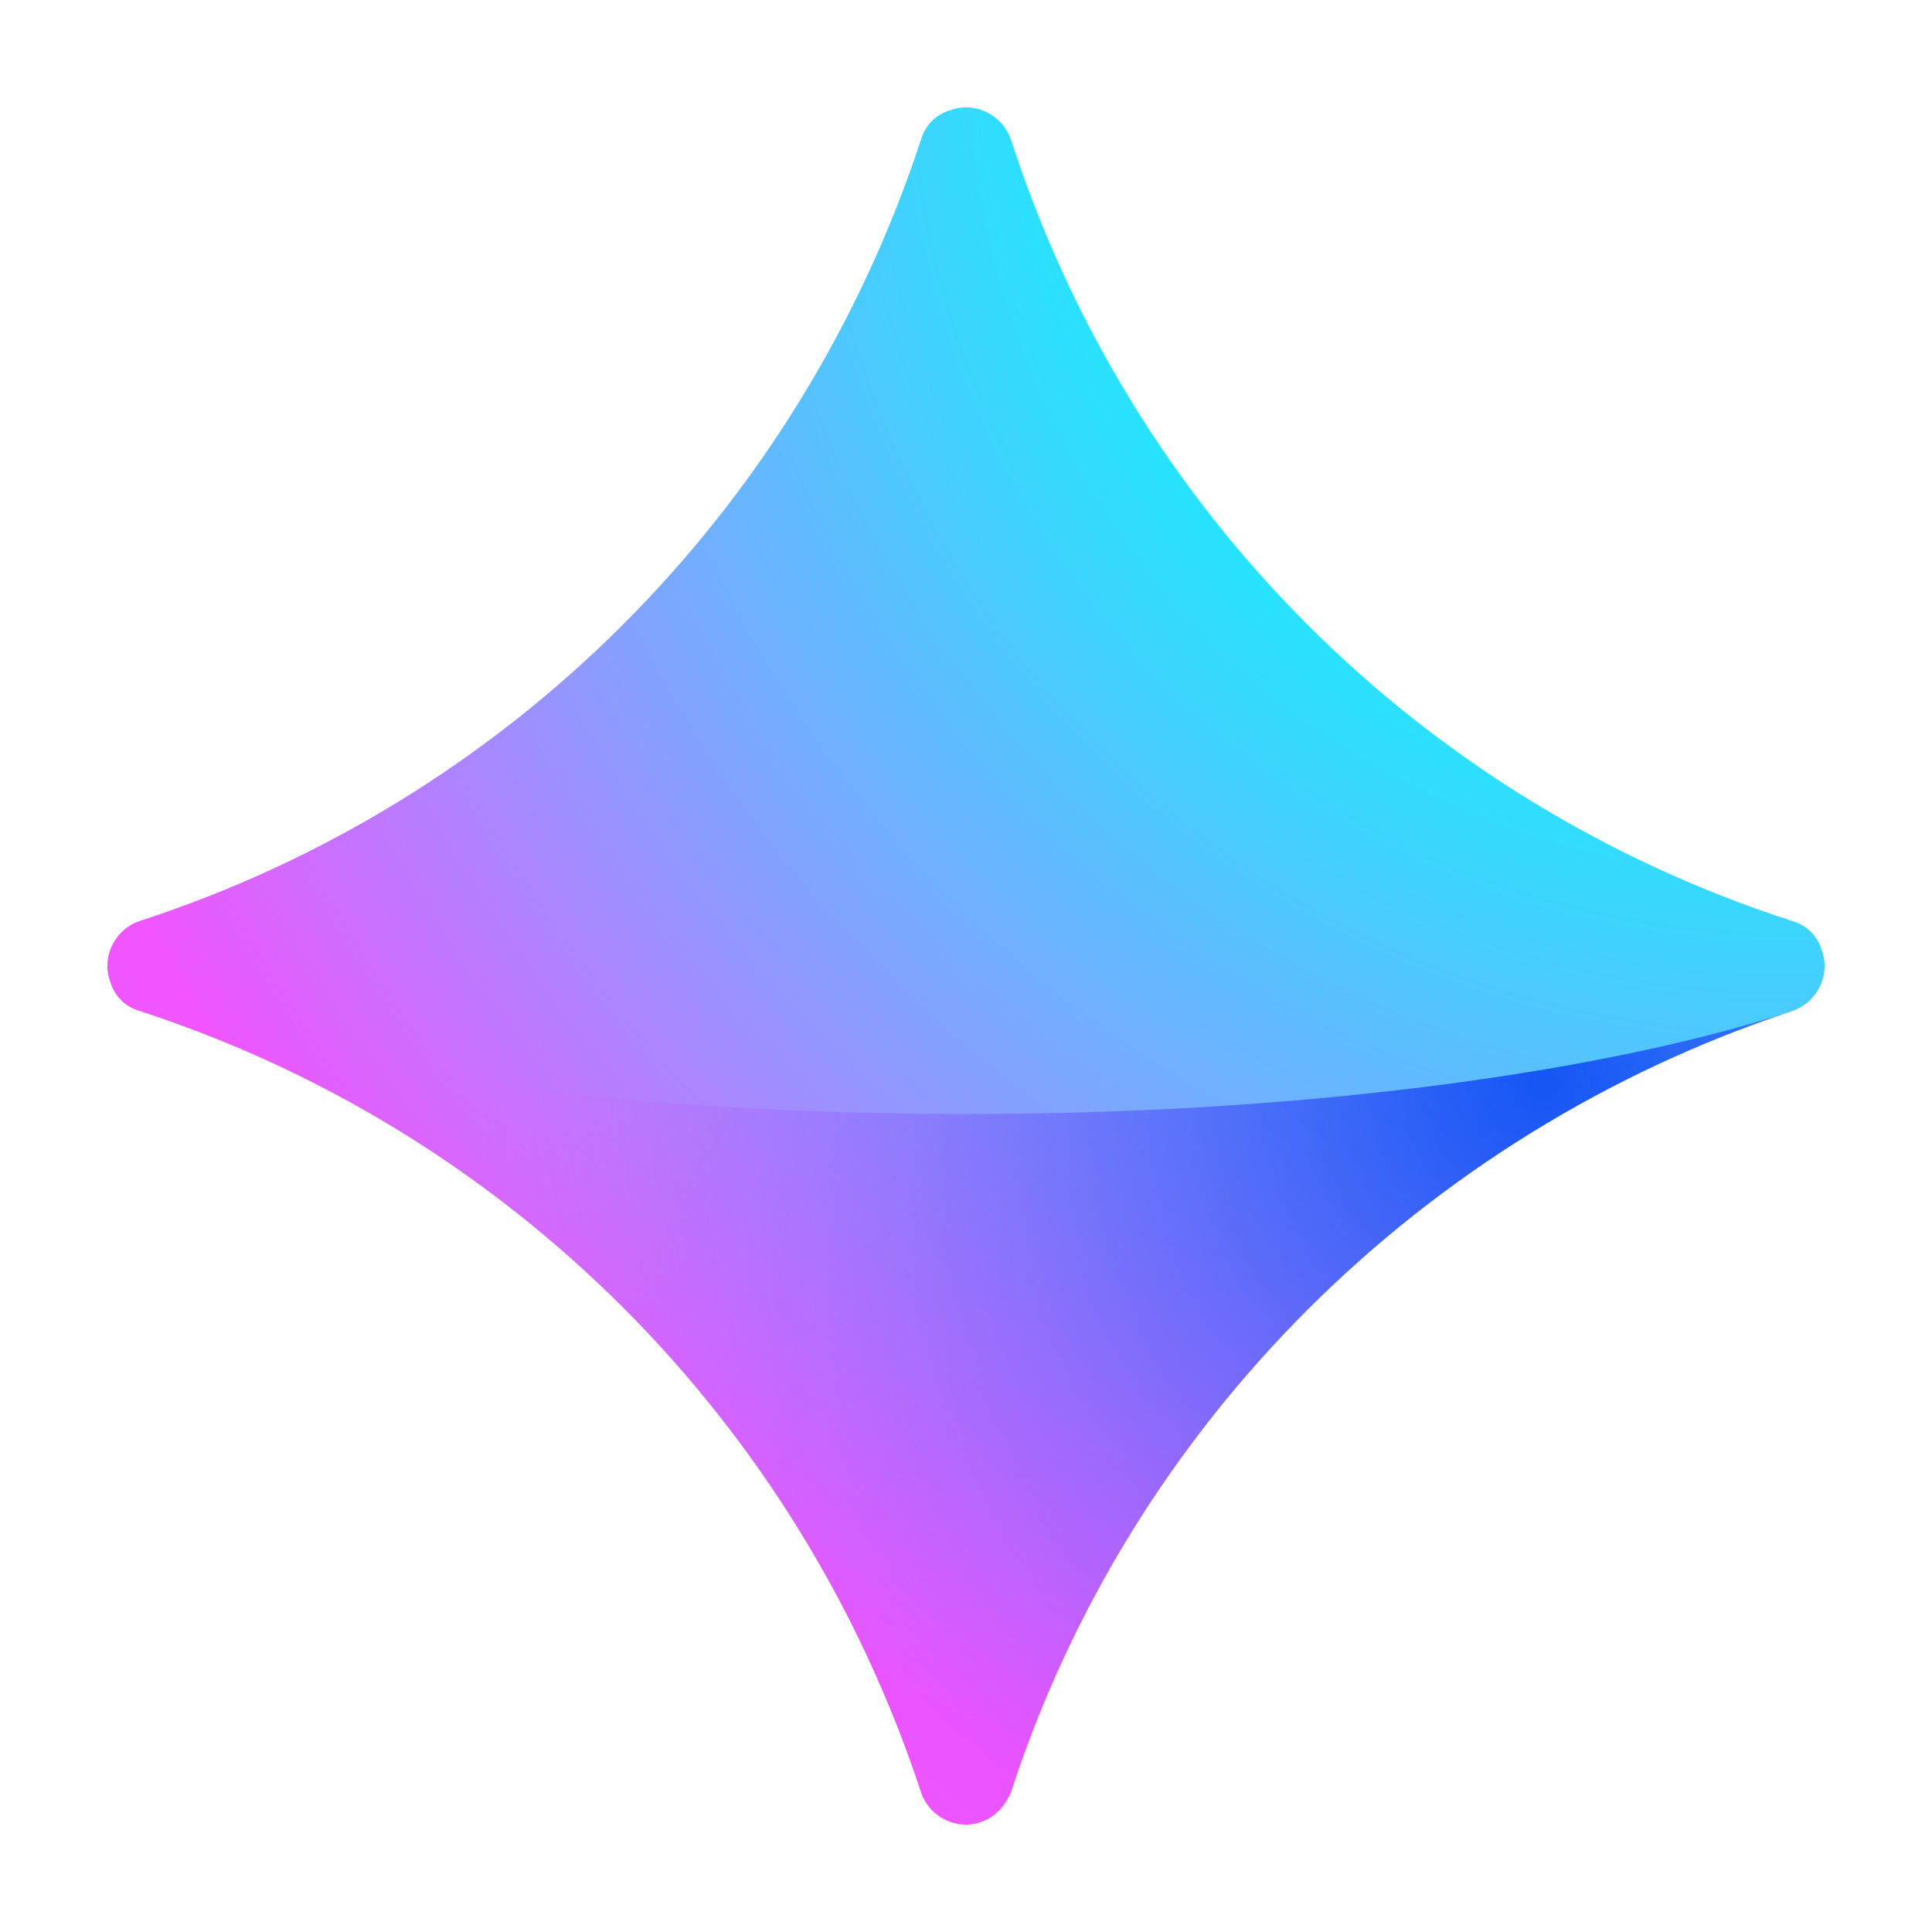
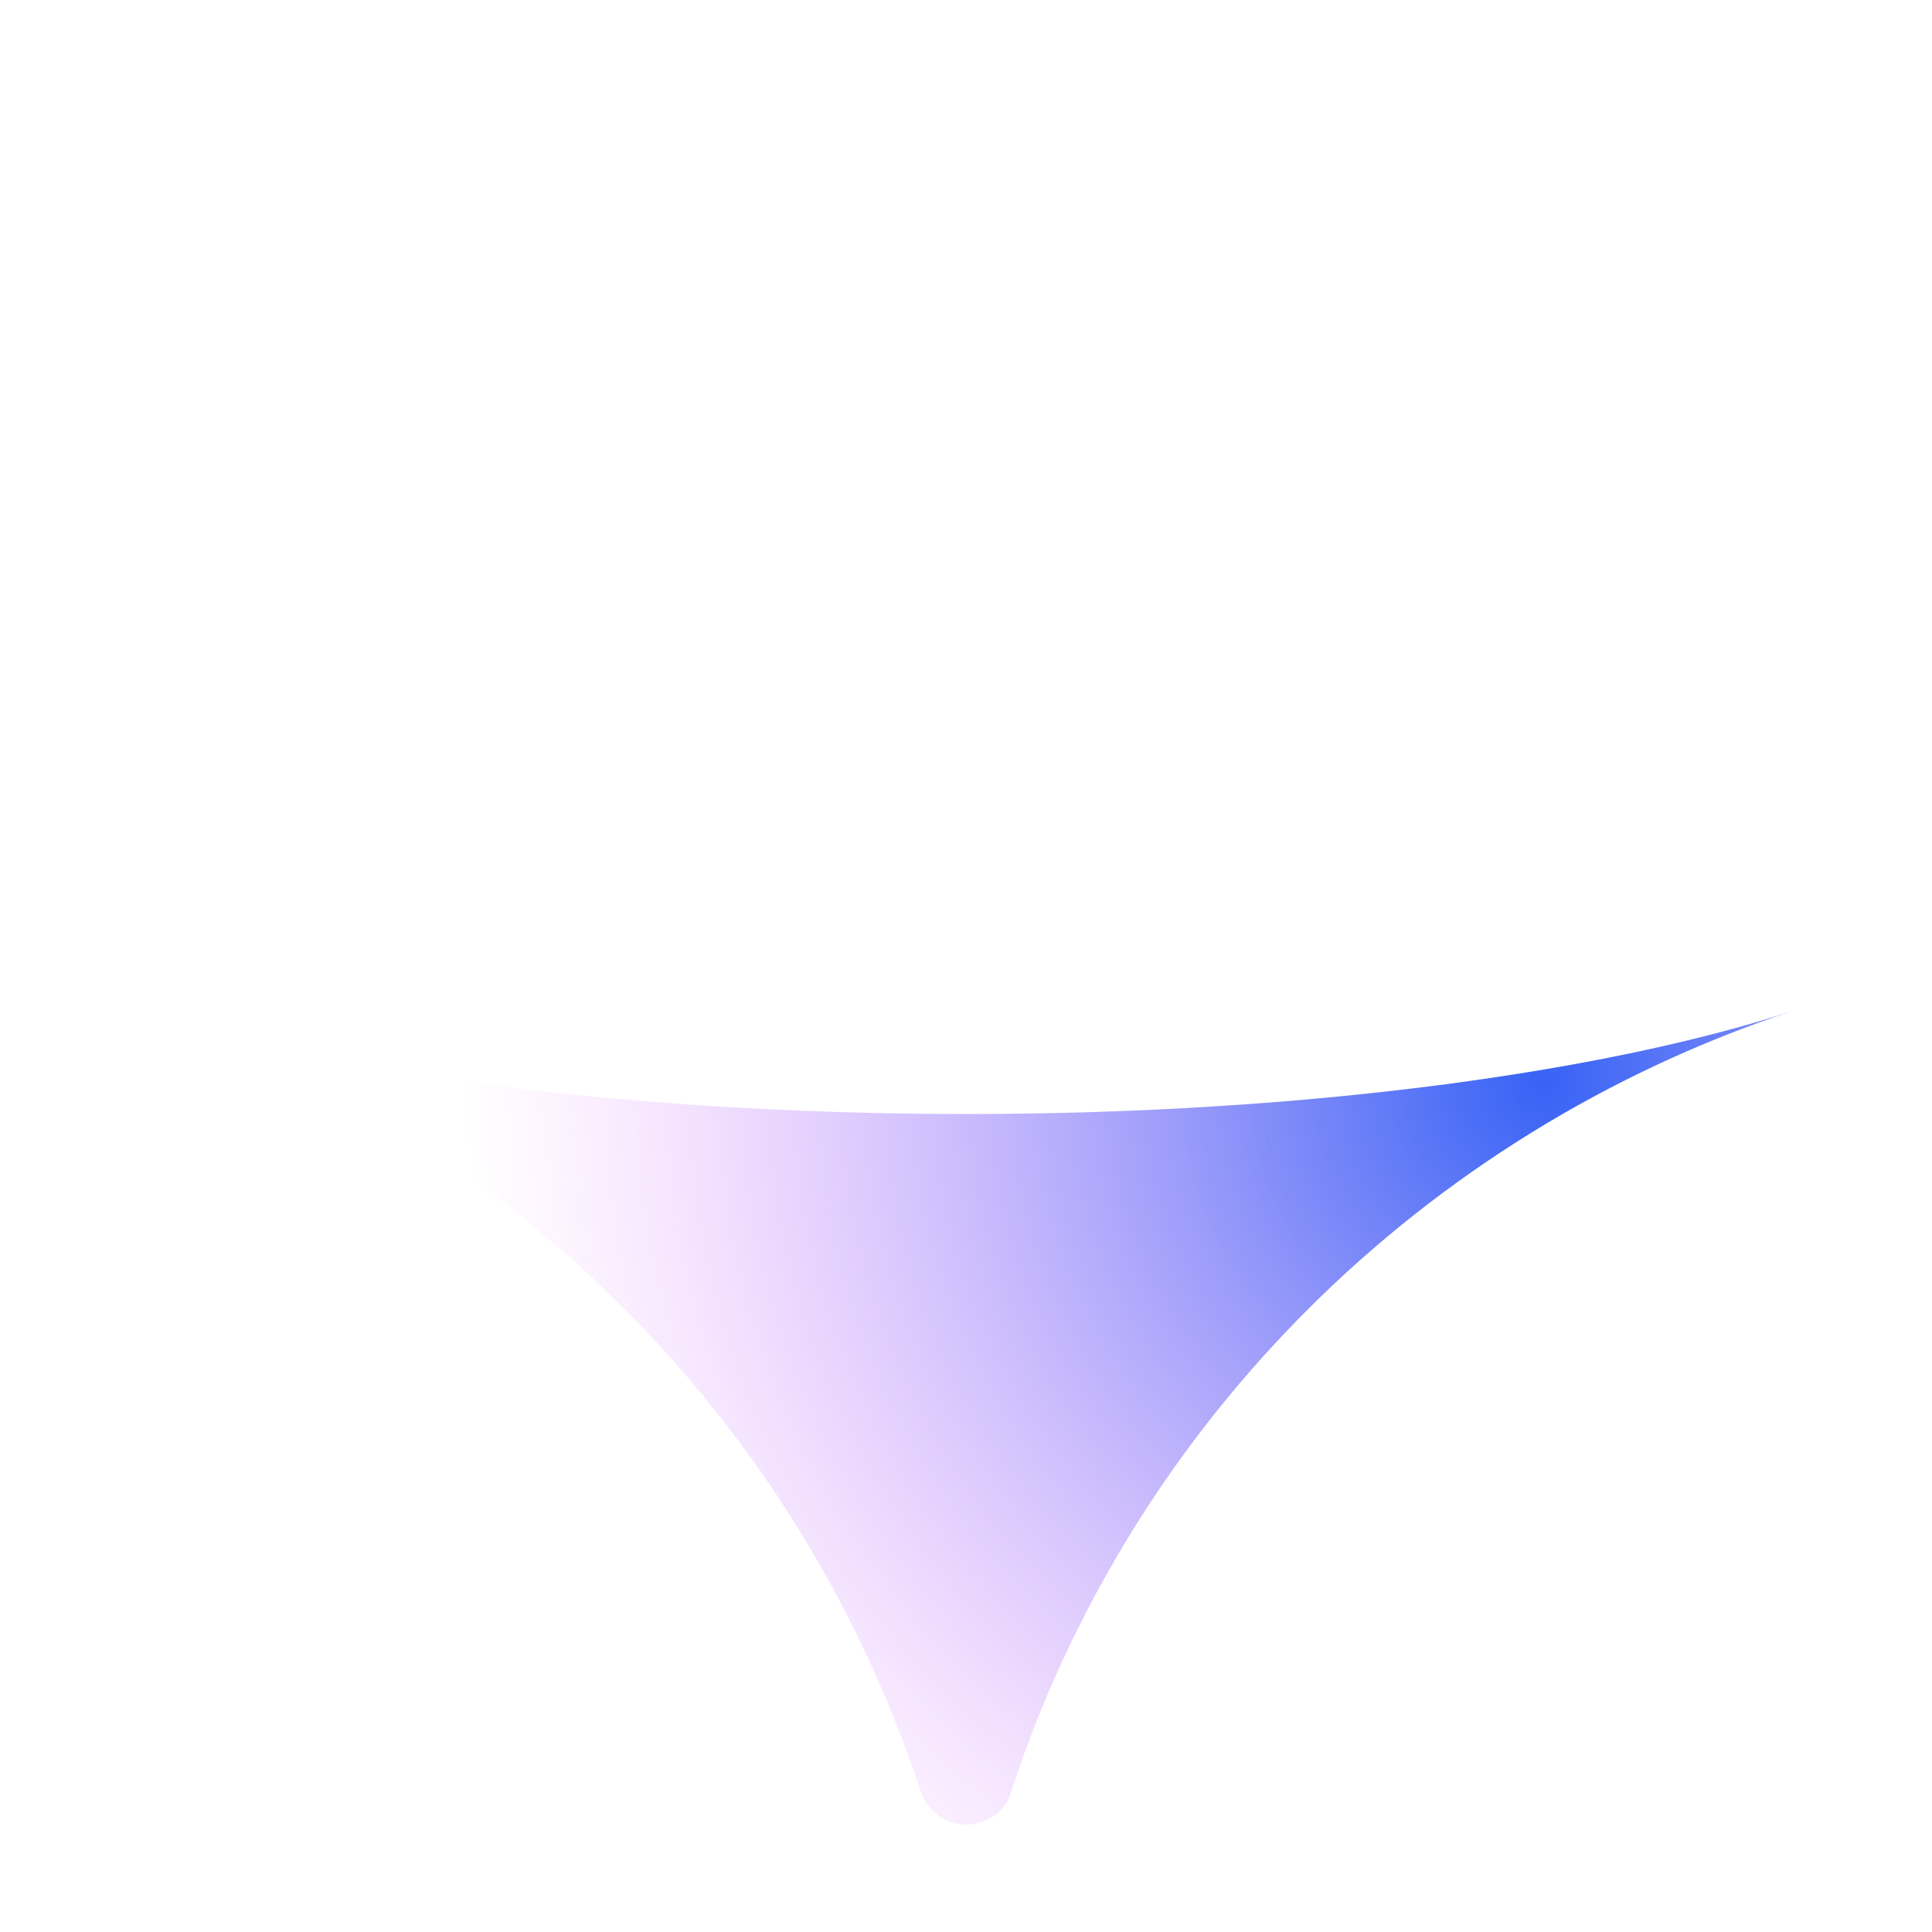
<svg xmlns="http://www.w3.org/2000/svg" width="18" height="18" viewBox="0 0 18 18" fill="none">
-   <path d="M9.42 16.695C10.539 13.258 13.258 10.559 16.695 9.42C16.935 9.34 17.055 9.08 16.975 8.86C16.935 8.72 16.835 8.62 16.695 8.58C13.238 7.461 10.539 4.762 9.42 1.304C9.34 1.065 9.08 0.945 8.86 1.025C8.72 1.065 8.62 1.165 8.58 1.304C7.441 4.762 4.742 7.461 1.304 8.58C1.065 8.66 0.945 8.92 1.025 9.14C1.065 9.28 1.165 9.38 1.304 9.42C4.742 10.539 7.441 13.238 8.58 16.695C8.66 16.935 8.92 17.055 9.14 16.975C9.26 16.935 9.36 16.835 9.42 16.695Z" fill="url(#yhofn8WdzI_265)" />
  <path opacity="0.8" d="M1.305 9.42C4.742 10.539 7.441 13.238 8.58 16.695C8.66 16.935 8.92 17.055 9.14 16.975C9.28 16.935 9.38 16.835 9.42 16.695C10.539 13.258 13.258 10.559 16.695 9.42C15.056 9.959 12.298 10.379 9 10.379C5.702 10.379 2.924 9.959 1.305 9.42Z" fill="url(#kr8n2thU67_266)" />
  <defs>
    <radialGradient id="yhofn8WdzI_265" cx="0" cy="0" r="1" gradientUnits="userSpaceOnUse" gradientTransform="translate(16.536 0.668) scale(17.834)">
      <stop offset="0.228" stop-color="#00FFFE" />
      <stop offset="0.305" stop-color="#11F3FE" />
      <stop offset="0.457" stop-color="#3ED3FE" />
      <stop offset="0.671" stop-color="#86A0FF" />
      <stop offset="0.935" stop-color="#E95AFF" />
      <stop offset="0.953" stop-color="#F055FF" />
    </radialGradient>
    <radialGradient id="kr8n2thU67_266" cx="0" cy="0" r="1" gradientUnits="userSpaceOnUse" gradientTransform="translate(14.4 10.07) scale(10.079)">
      <stop stop-color="#053BF2" />
      <stop offset="0.091" stop-color="#0F3CF3" stop-opacity="0.909" />
      <stop offset="0.247" stop-color="#2B3FF4" stop-opacity="0.753" />
      <stop offset="0.449" stop-color="#5844F7" stop-opacity="0.551" />
      <stop offset="0.69" stop-color="#964BFA" stop-opacity="0.31" />
      <stop offset="0.961" stop-color="#E454FE" stop-opacity="0.039" />
      <stop offset="1" stop-color="#F055FF" stop-opacity="0" />
    </radialGradient>
  </defs>
</svg>